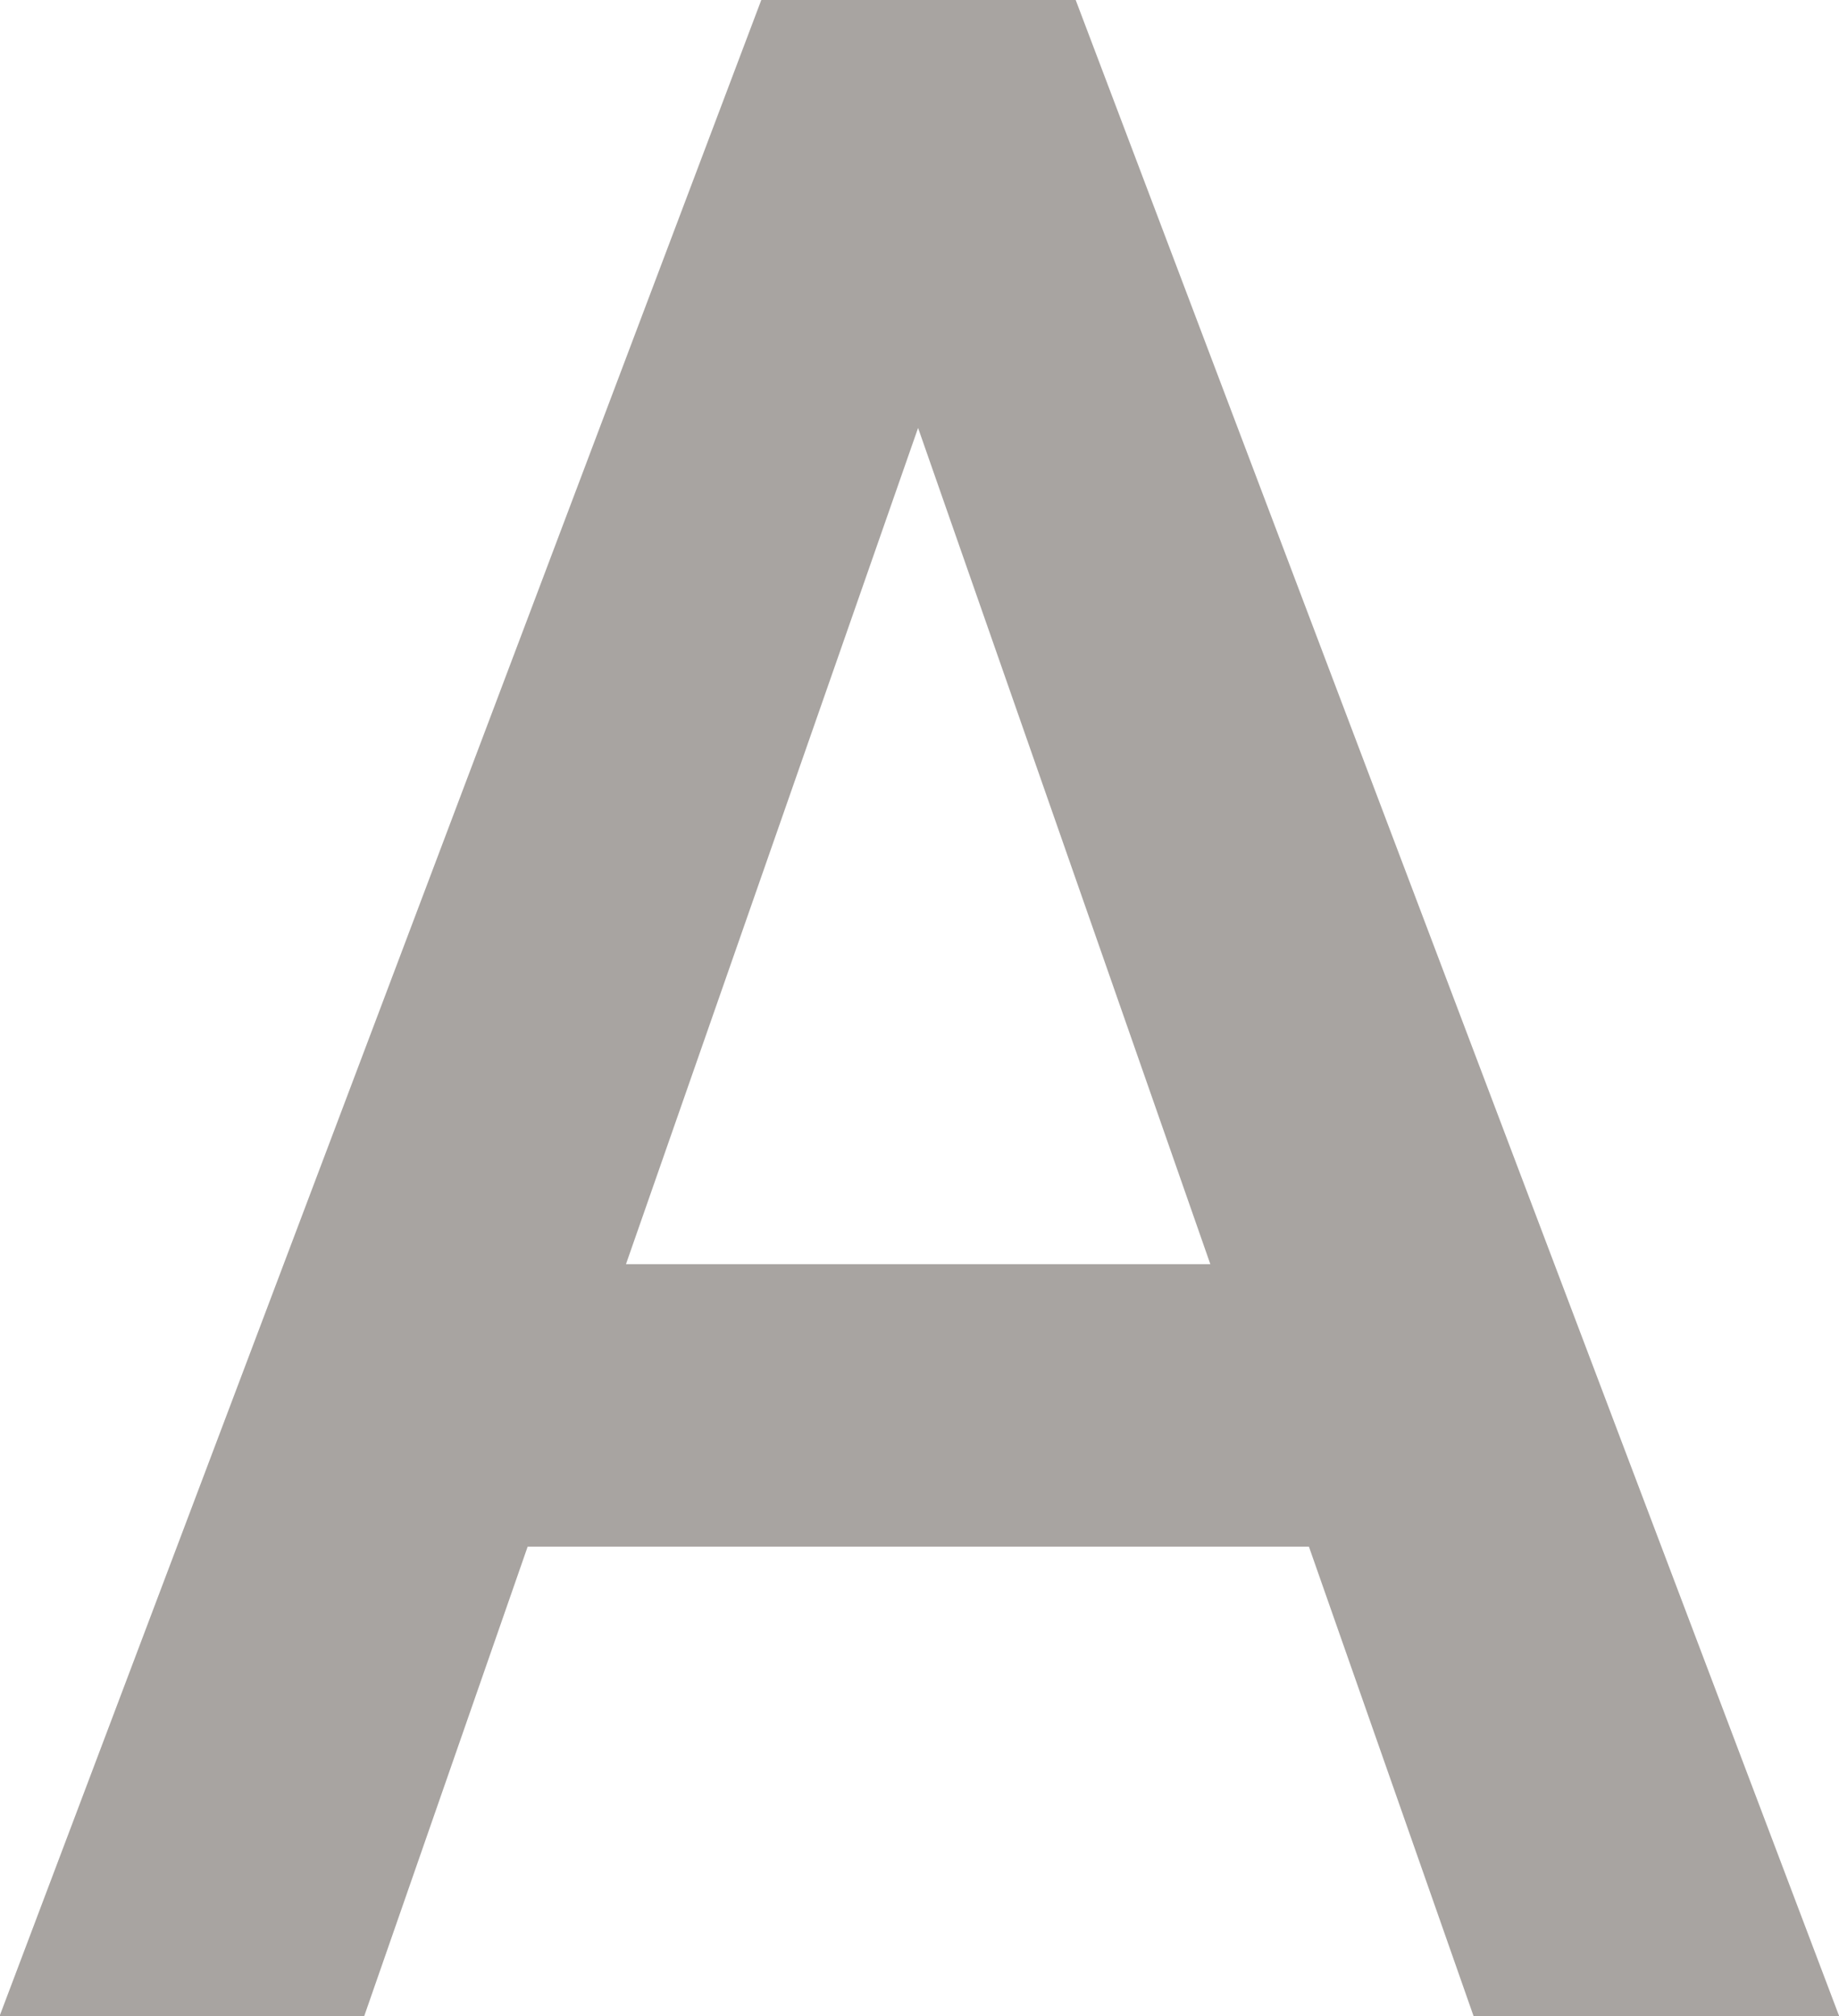
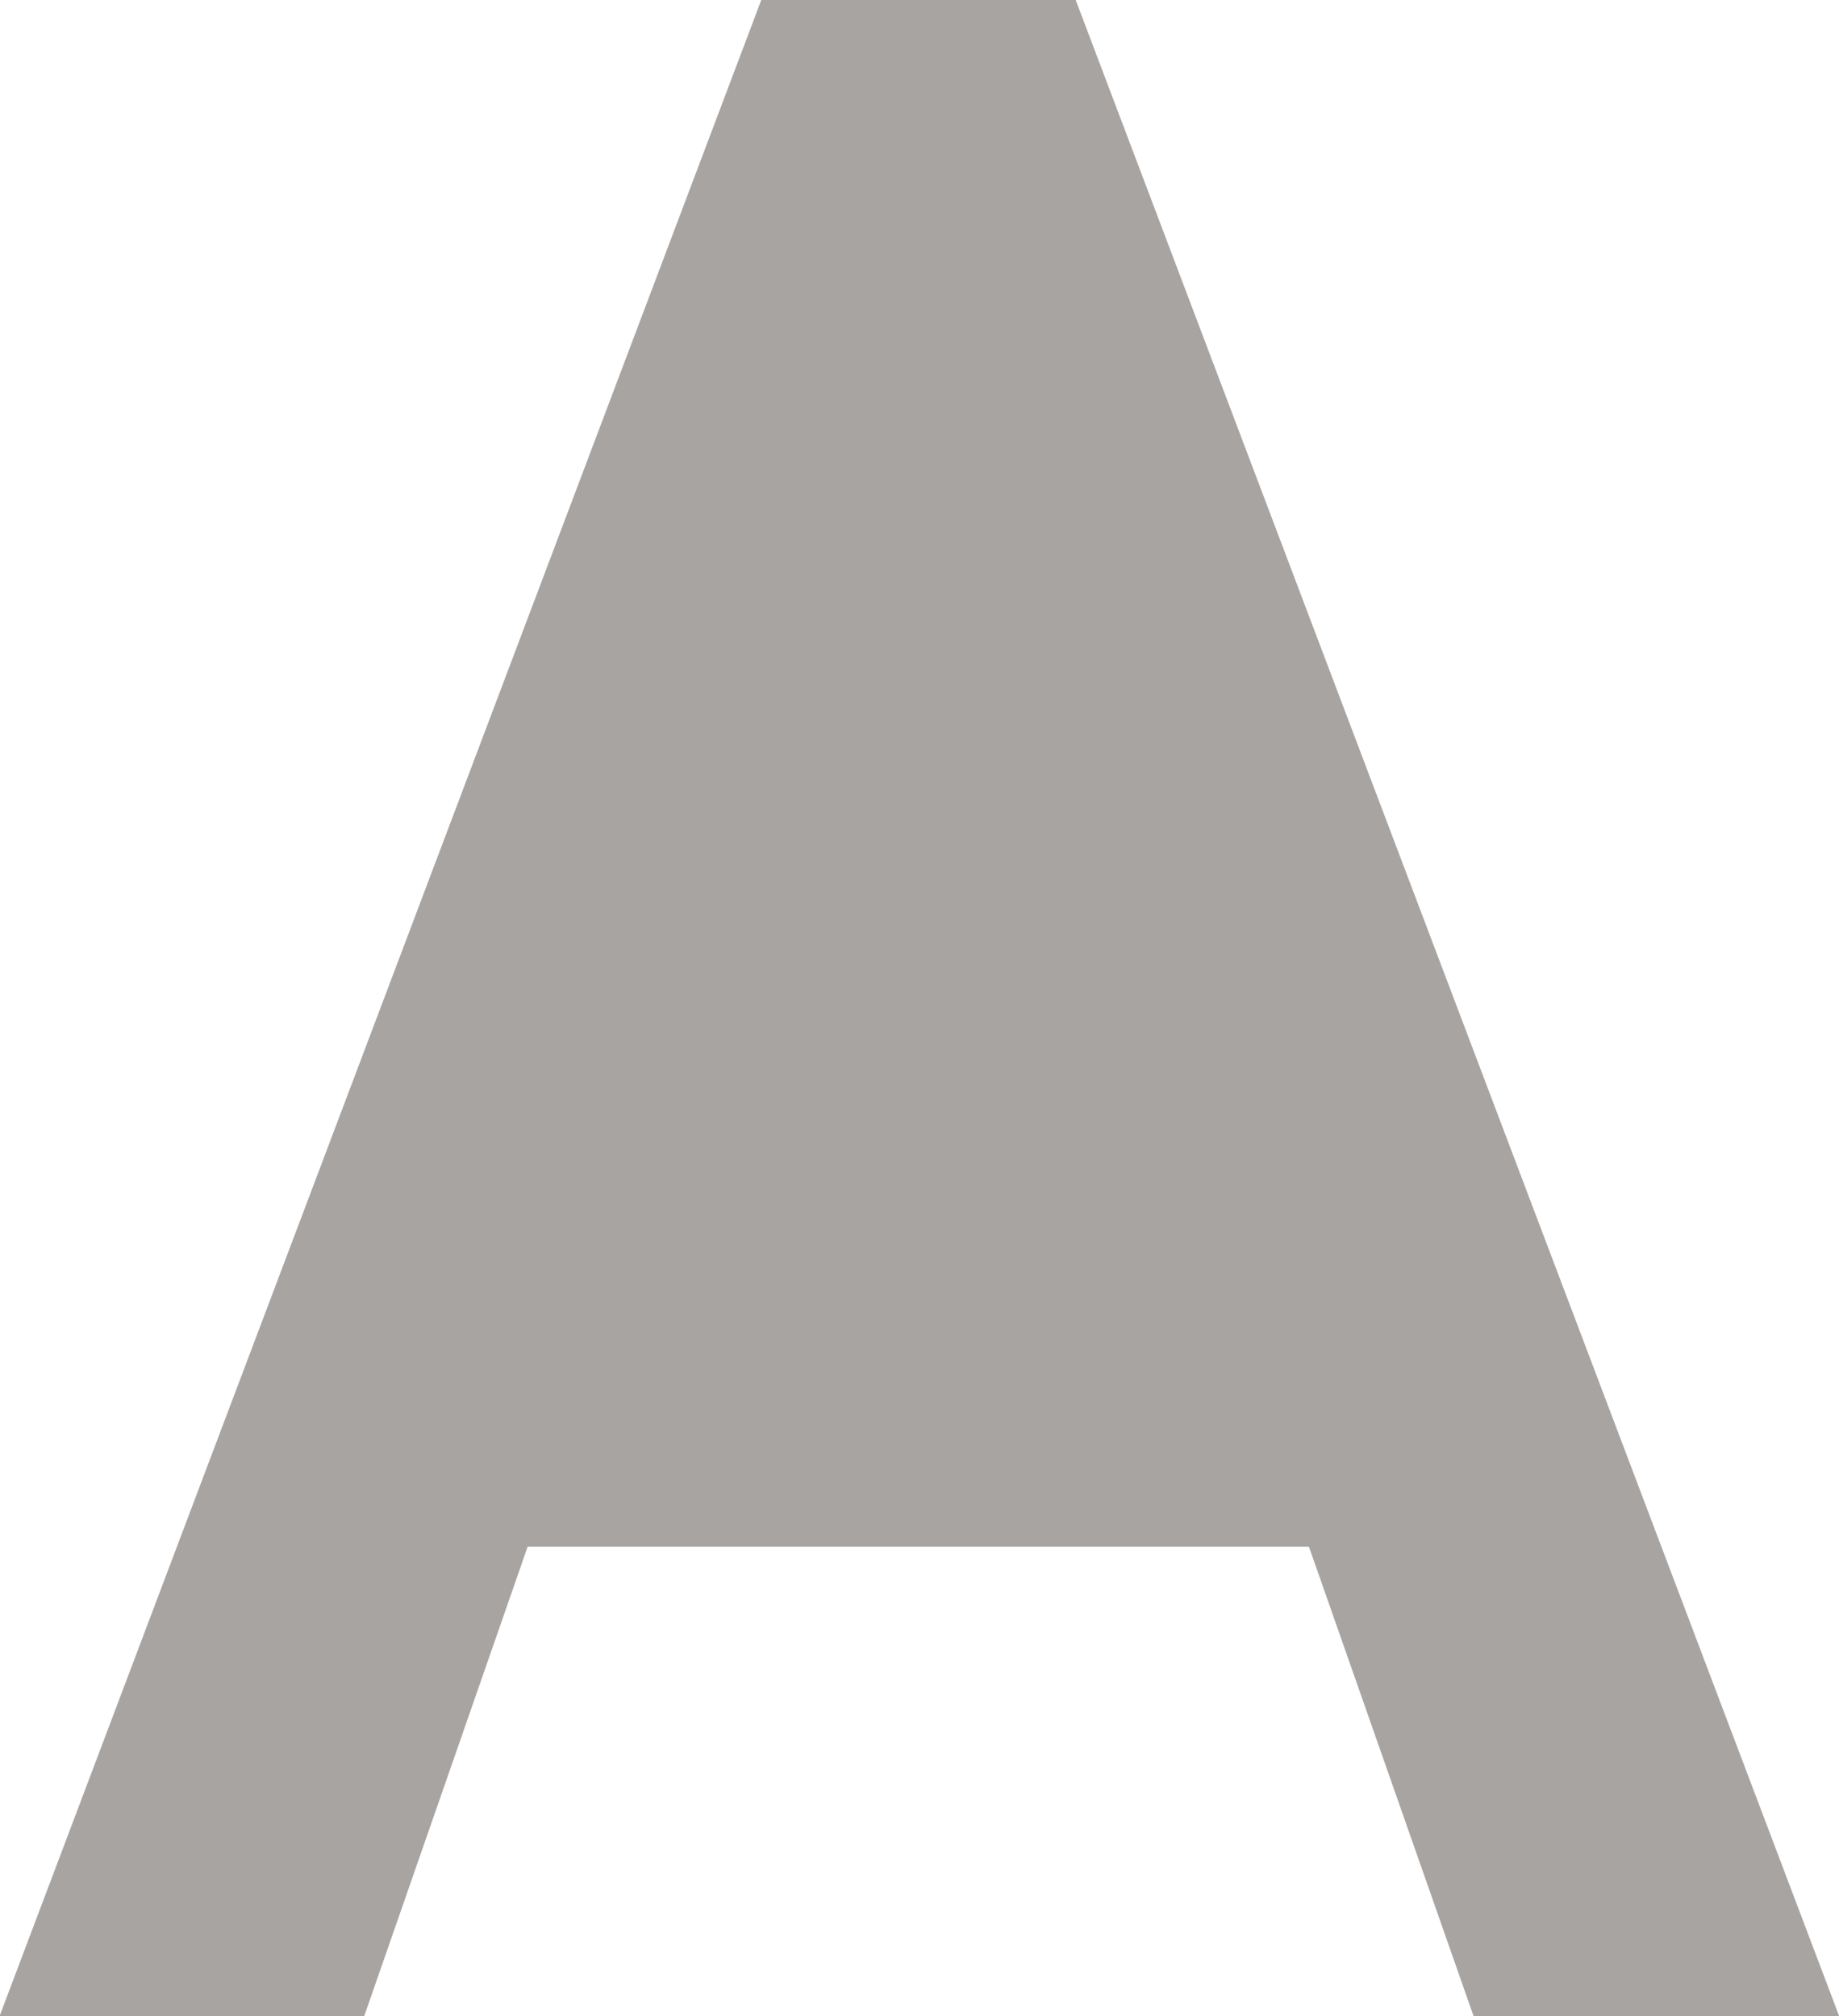
<svg xmlns="http://www.w3.org/2000/svg" width="13.617" height="14.93" viewBox="0 0 13.617 14.93">
-   <path id="Path_10661" data-name="Path 10661" d="M-4.1-3.476H-9.885L-11.095,0h-2.7l5.64-14.93h2.328L-.174,0H-2.881ZM-9.157-5.568H-4.83l-2.164-6.193Z" transform="translate(13.792 14.93)" fill="#a8a4a1" />
+   <path id="Path_10661" data-name="Path 10661" d="M-4.1-3.476H-9.885L-11.095,0h-2.7l5.64-14.93h2.328L-.174,0H-2.881ZH-4.83l-2.164-6.193Z" transform="translate(13.792 14.93)" fill="#a8a4a1" />
</svg>